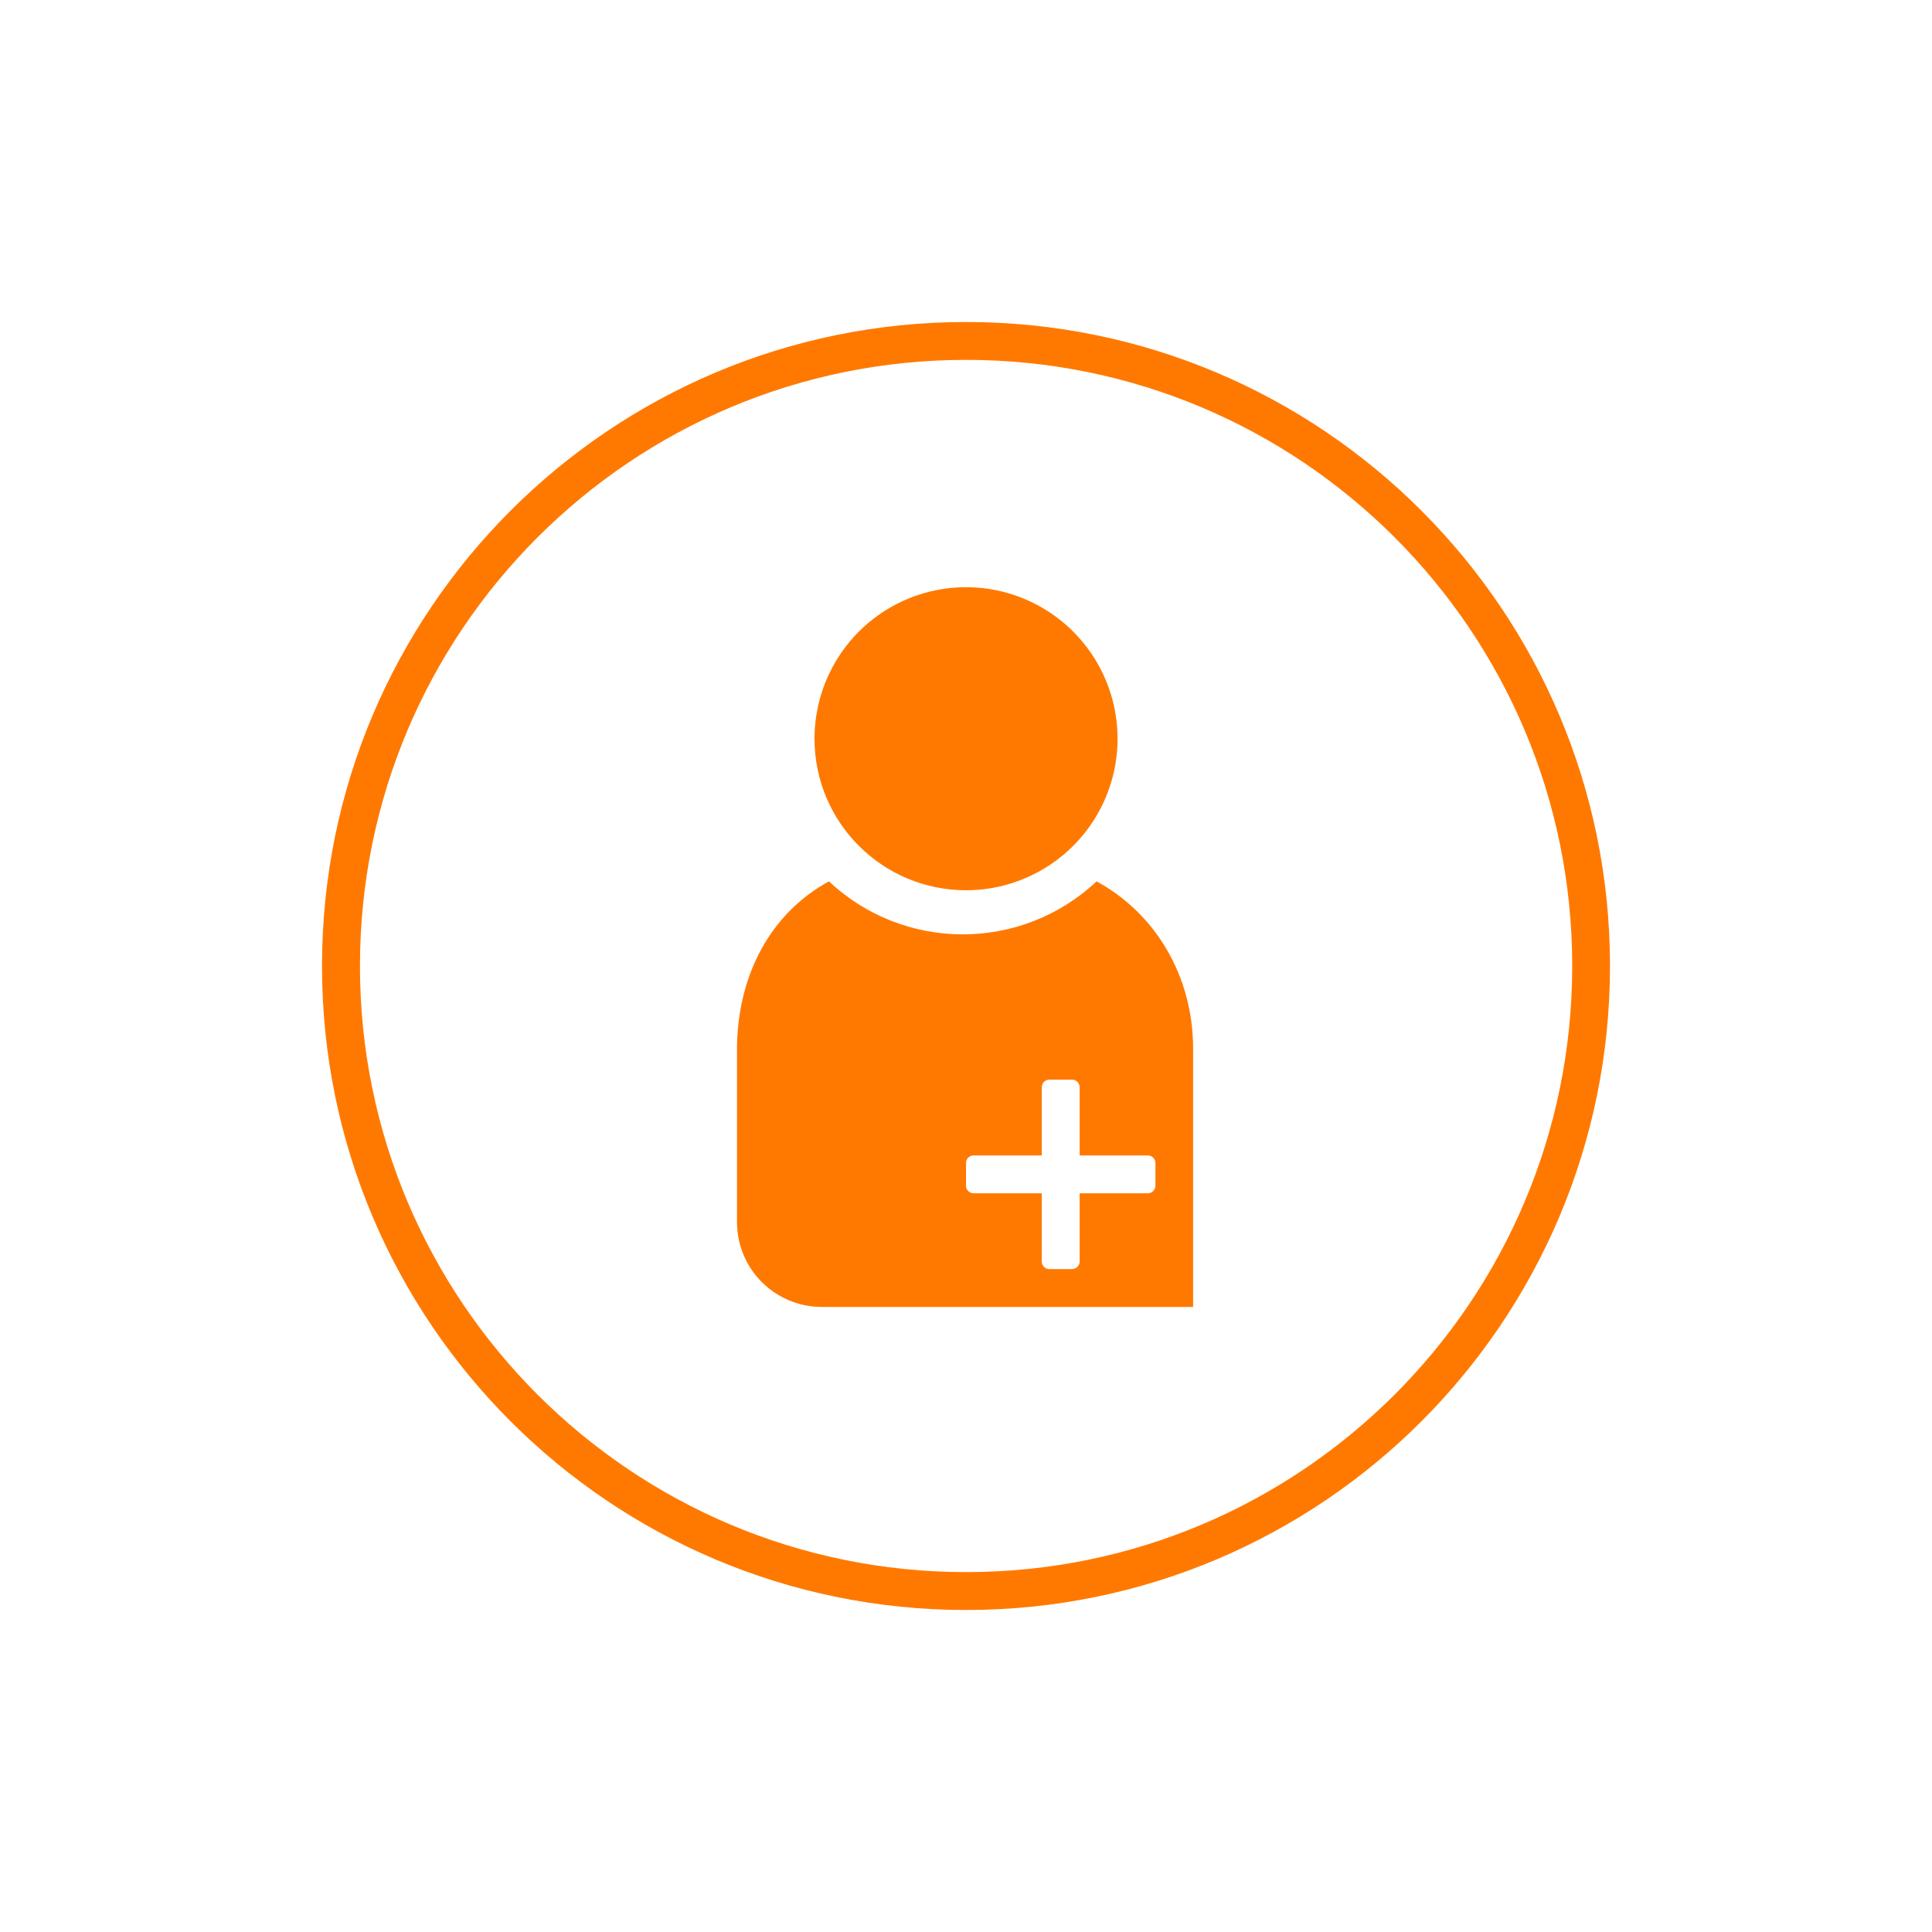
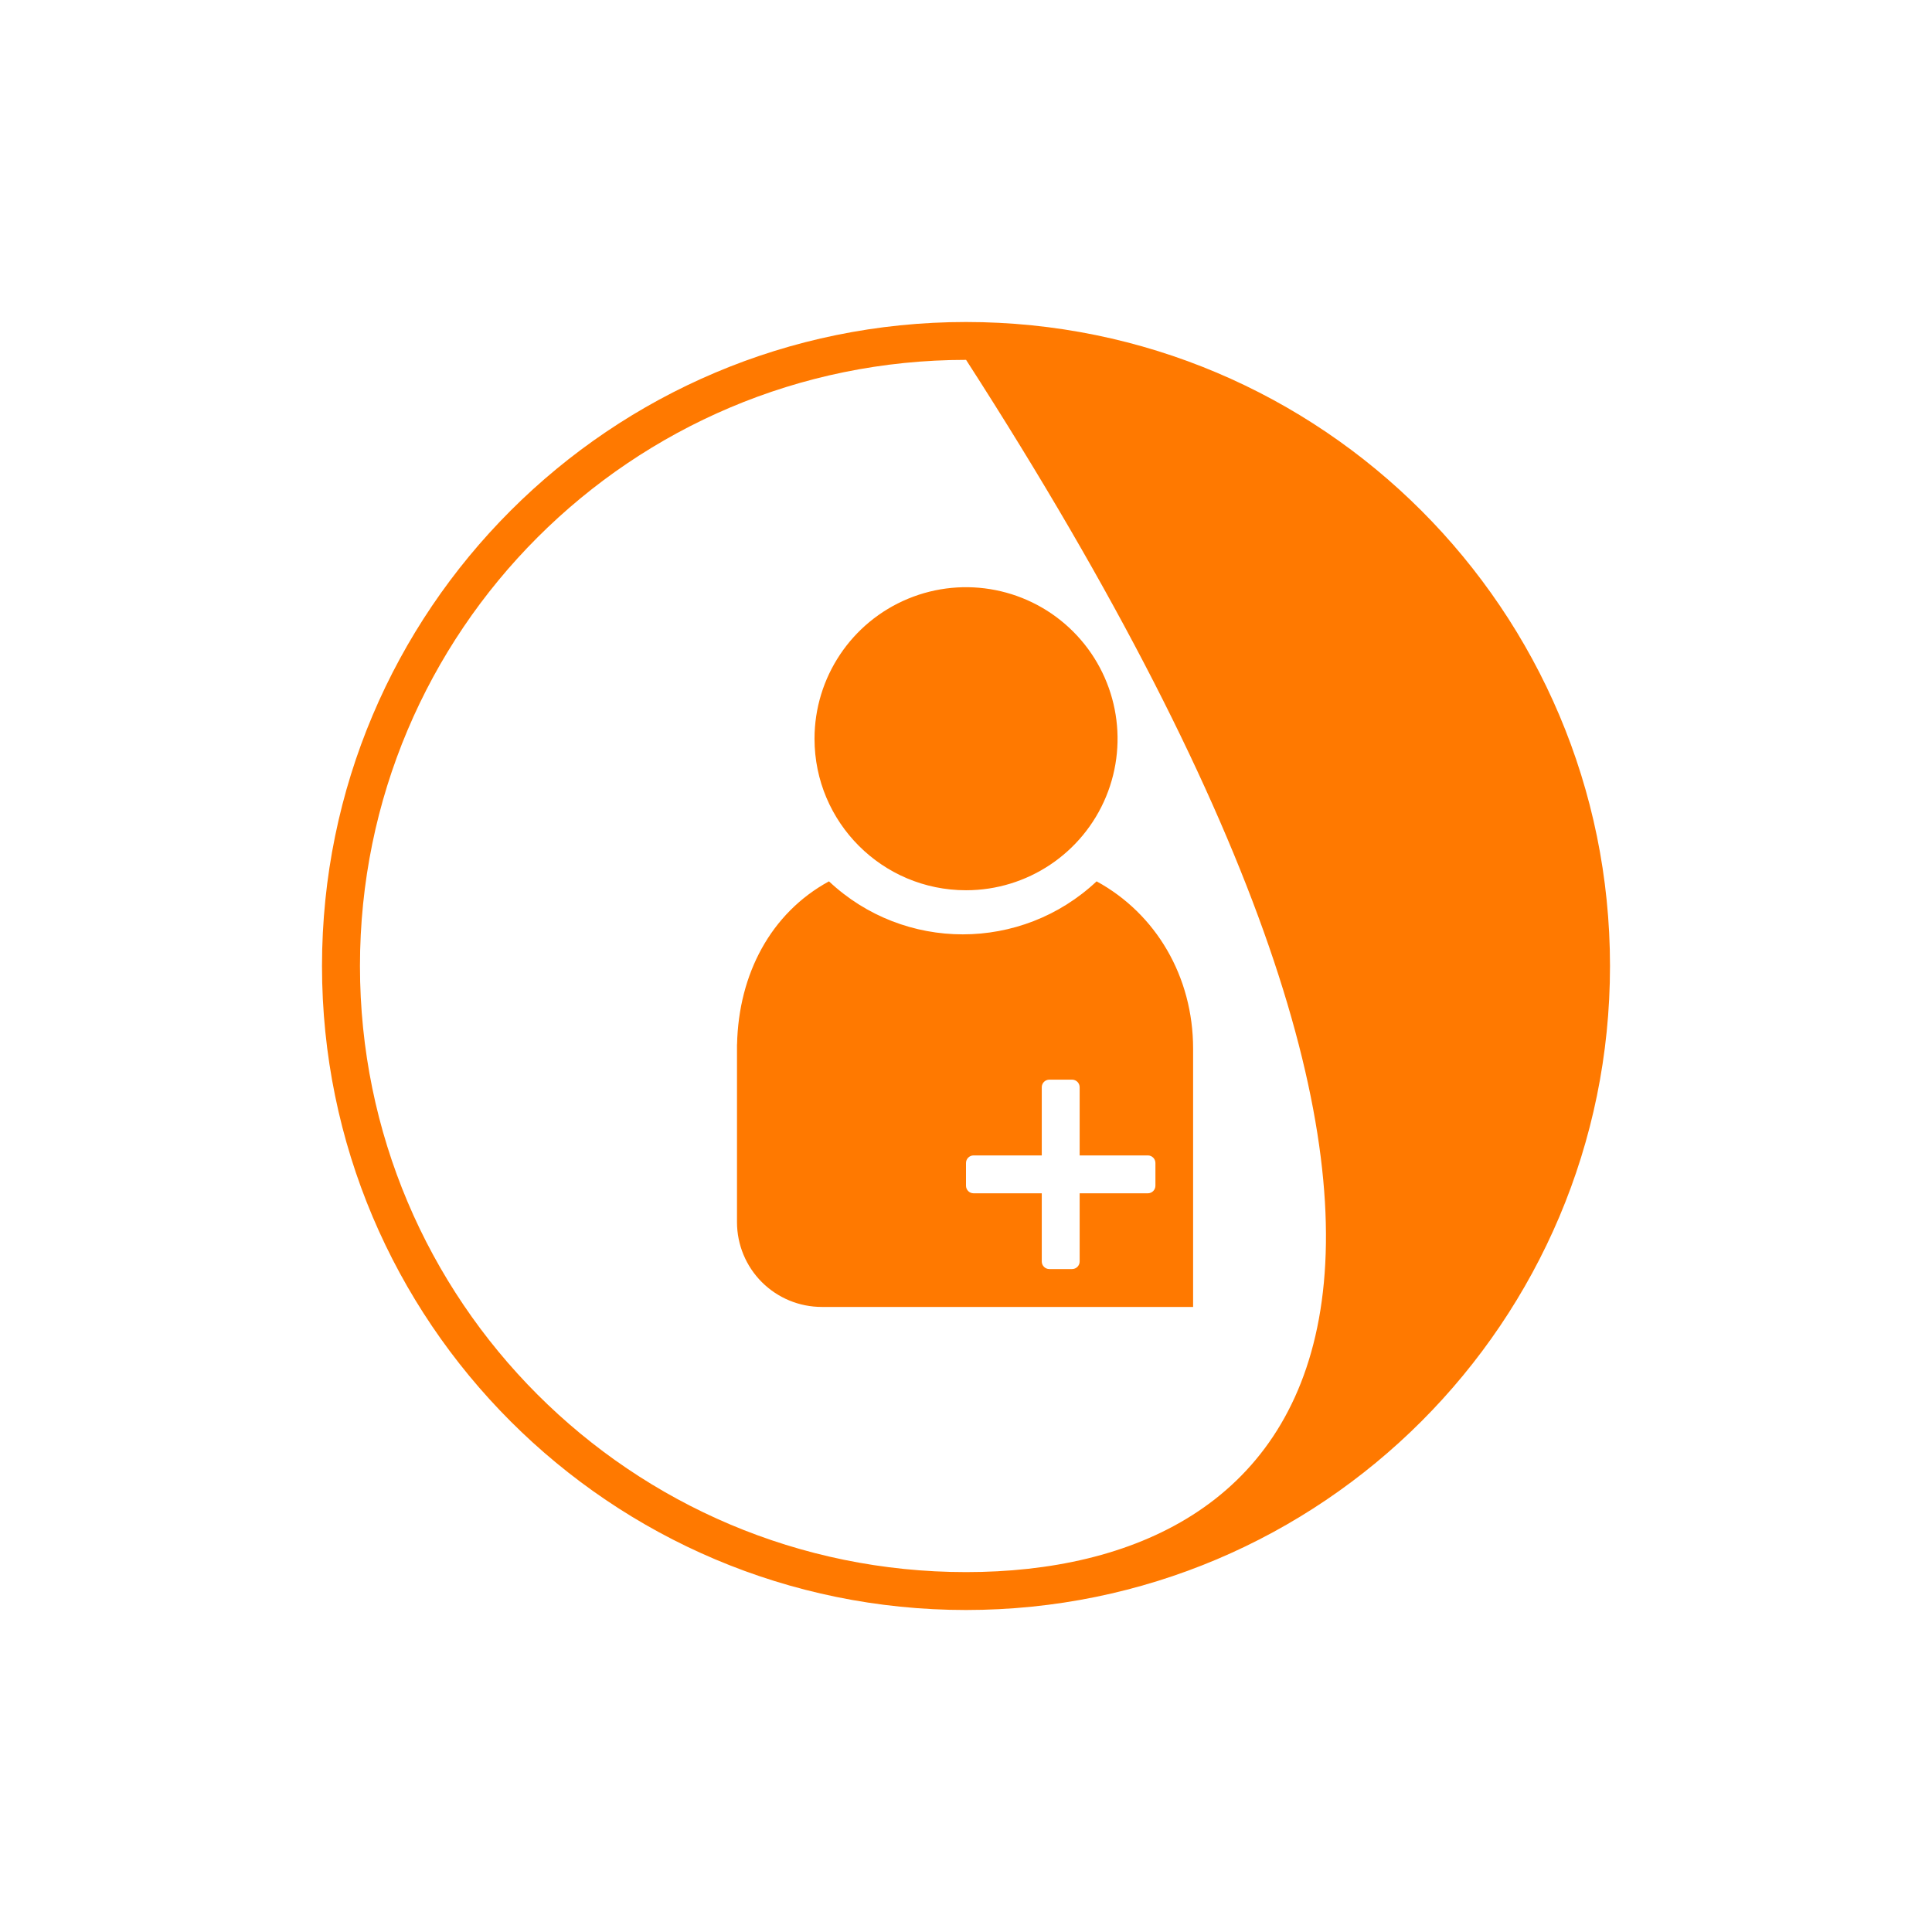
<svg xmlns="http://www.w3.org/2000/svg" width="120" height="120" viewBox="0 0 120 120" fill="none">
-   <path fill-rule="evenodd" clip-rule="evenodd" d="M60 20C82.091 20 100 37.909 100 60C100 82.091 82.091 100 60 100C37.909 100 20 82.091 20 60C20 37.909 37.909 20 60 20ZM60.005 22.352C80.797 22.352 97.653 39.207 97.653 59.999C97.653 80.791 80.797 97.646 60.005 97.646C39.214 97.646 22.358 80.791 22.358 59.999C22.358 39.207 39.214 22.352 60.005 22.352ZM60.002 55.295C63.808 55.295 67.24 53.002 68.697 49.486C70.154 45.969 69.349 41.921 66.657 39.229C63.965 36.537 59.917 35.732 56.4 37.189C52.883 38.646 50.591 42.078 50.591 45.884C50.591 51.082 54.804 55.295 60.002 55.295ZM68.112 54.742C63.44 59.132 56.16 59.132 51.489 54.742C47.877 56.711 45.875 60.499 45.78 64.871H45.776V75.917C45.778 77.313 46.334 78.652 47.322 79.638C48.311 80.624 49.651 81.178 51.047 81.176H74.106V65.135C74.106 60.651 71.795 56.75 68.112 54.742ZM71.294 74.118H67.059V78.353C67.059 78.613 66.848 78.824 66.588 78.824H65.177C64.917 78.824 64.706 78.613 64.706 78.353V74.118H60.471C60.211 74.118 60 73.907 60 73.648V72.236C60 71.976 60.211 71.765 60.471 71.765H64.706V67.53C64.706 67.27 64.917 67.059 65.177 67.059H66.588C66.848 67.059 67.059 67.27 67.059 67.53V71.765H71.294C71.554 71.765 71.765 71.976 71.765 72.236V73.648C71.765 73.907 71.554 74.118 71.294 74.118Z" fill="#FF7900" />
+   <path fill-rule="evenodd" clip-rule="evenodd" d="M60 20C82.091 20 100 37.909 100 60C100 82.091 82.091 100 60 100C37.909 100 20 82.091 20 60C20 37.909 37.909 20 60 20ZM60.005 22.352C97.653 80.791 80.797 97.646 60.005 97.646C39.214 97.646 22.358 80.791 22.358 59.999C22.358 39.207 39.214 22.352 60.005 22.352ZM60.002 55.295C63.808 55.295 67.24 53.002 68.697 49.486C70.154 45.969 69.349 41.921 66.657 39.229C63.965 36.537 59.917 35.732 56.4 37.189C52.883 38.646 50.591 42.078 50.591 45.884C50.591 51.082 54.804 55.295 60.002 55.295ZM68.112 54.742C63.44 59.132 56.16 59.132 51.489 54.742C47.877 56.711 45.875 60.499 45.78 64.871H45.776V75.917C45.778 77.313 46.334 78.652 47.322 79.638C48.311 80.624 49.651 81.178 51.047 81.176H74.106V65.135C74.106 60.651 71.795 56.75 68.112 54.742ZM71.294 74.118H67.059V78.353C67.059 78.613 66.848 78.824 66.588 78.824H65.177C64.917 78.824 64.706 78.613 64.706 78.353V74.118H60.471C60.211 74.118 60 73.907 60 73.648V72.236C60 71.976 60.211 71.765 60.471 71.765H64.706V67.53C64.706 67.27 64.917 67.059 65.177 67.059H66.588C66.848 67.059 67.059 67.27 67.059 67.53V71.765H71.294C71.554 71.765 71.765 71.976 71.765 72.236V73.648C71.765 73.907 71.554 74.118 71.294 74.118Z" fill="#FF7900" />
</svg>